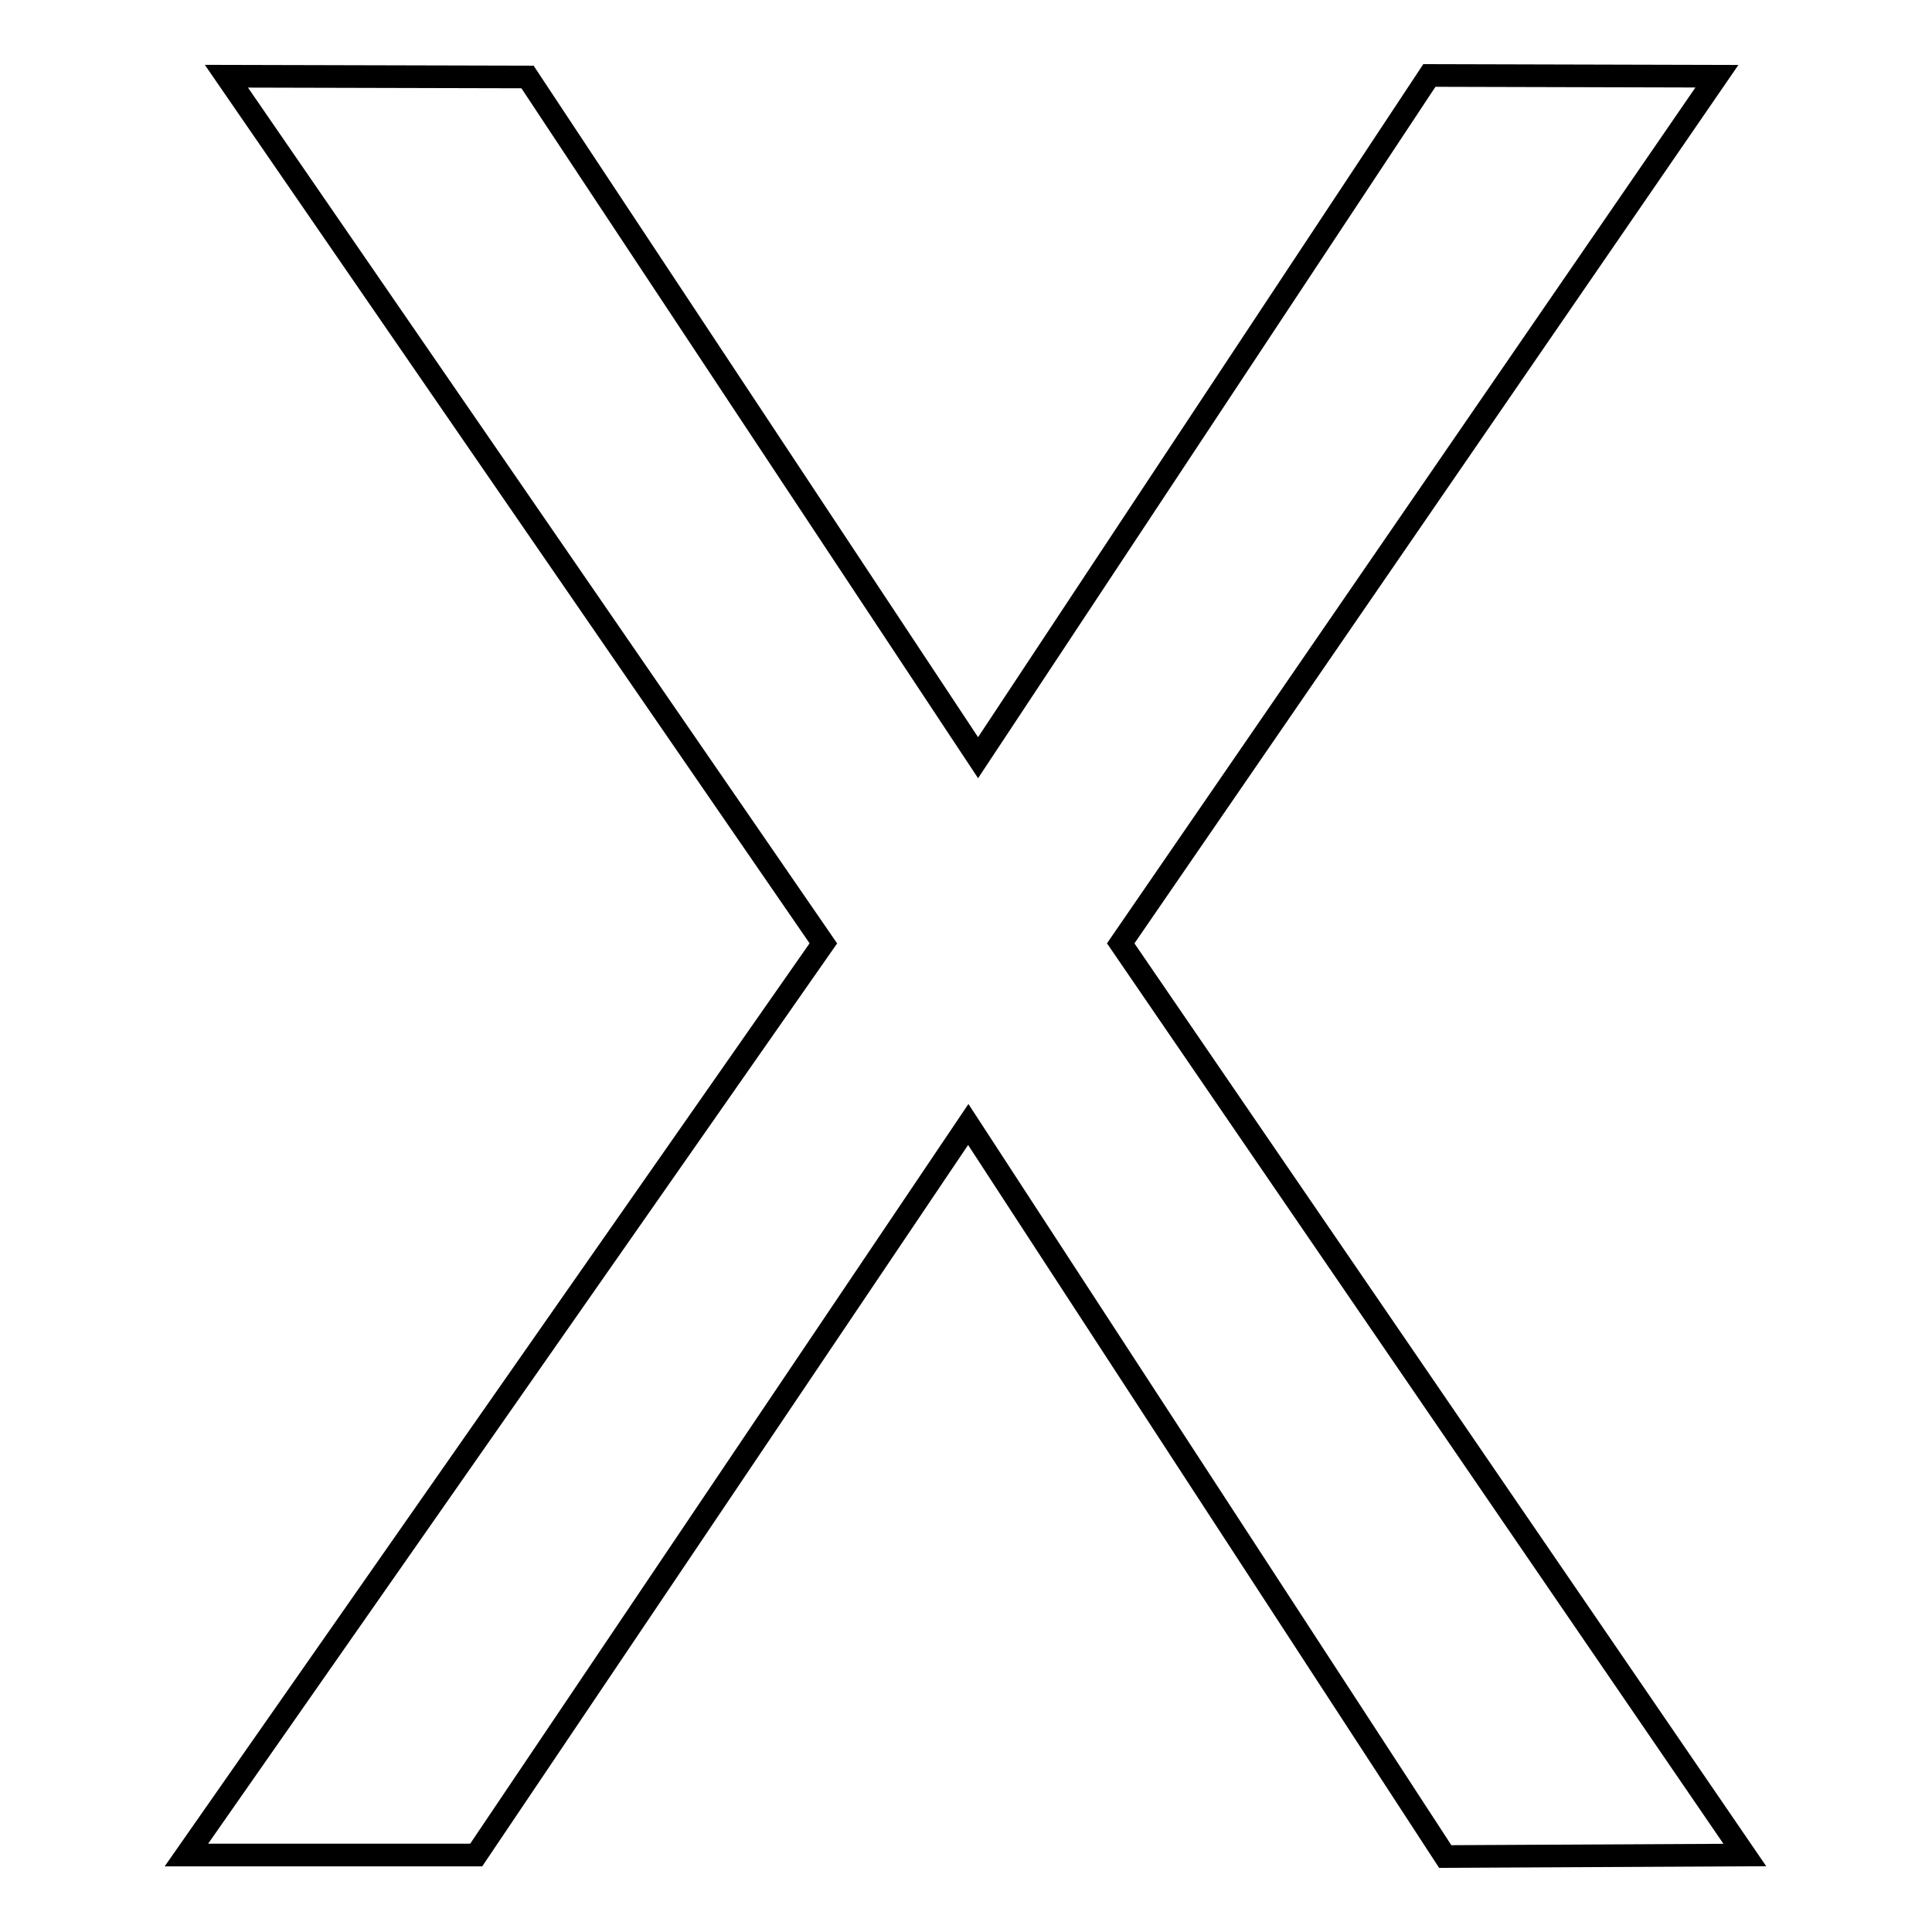
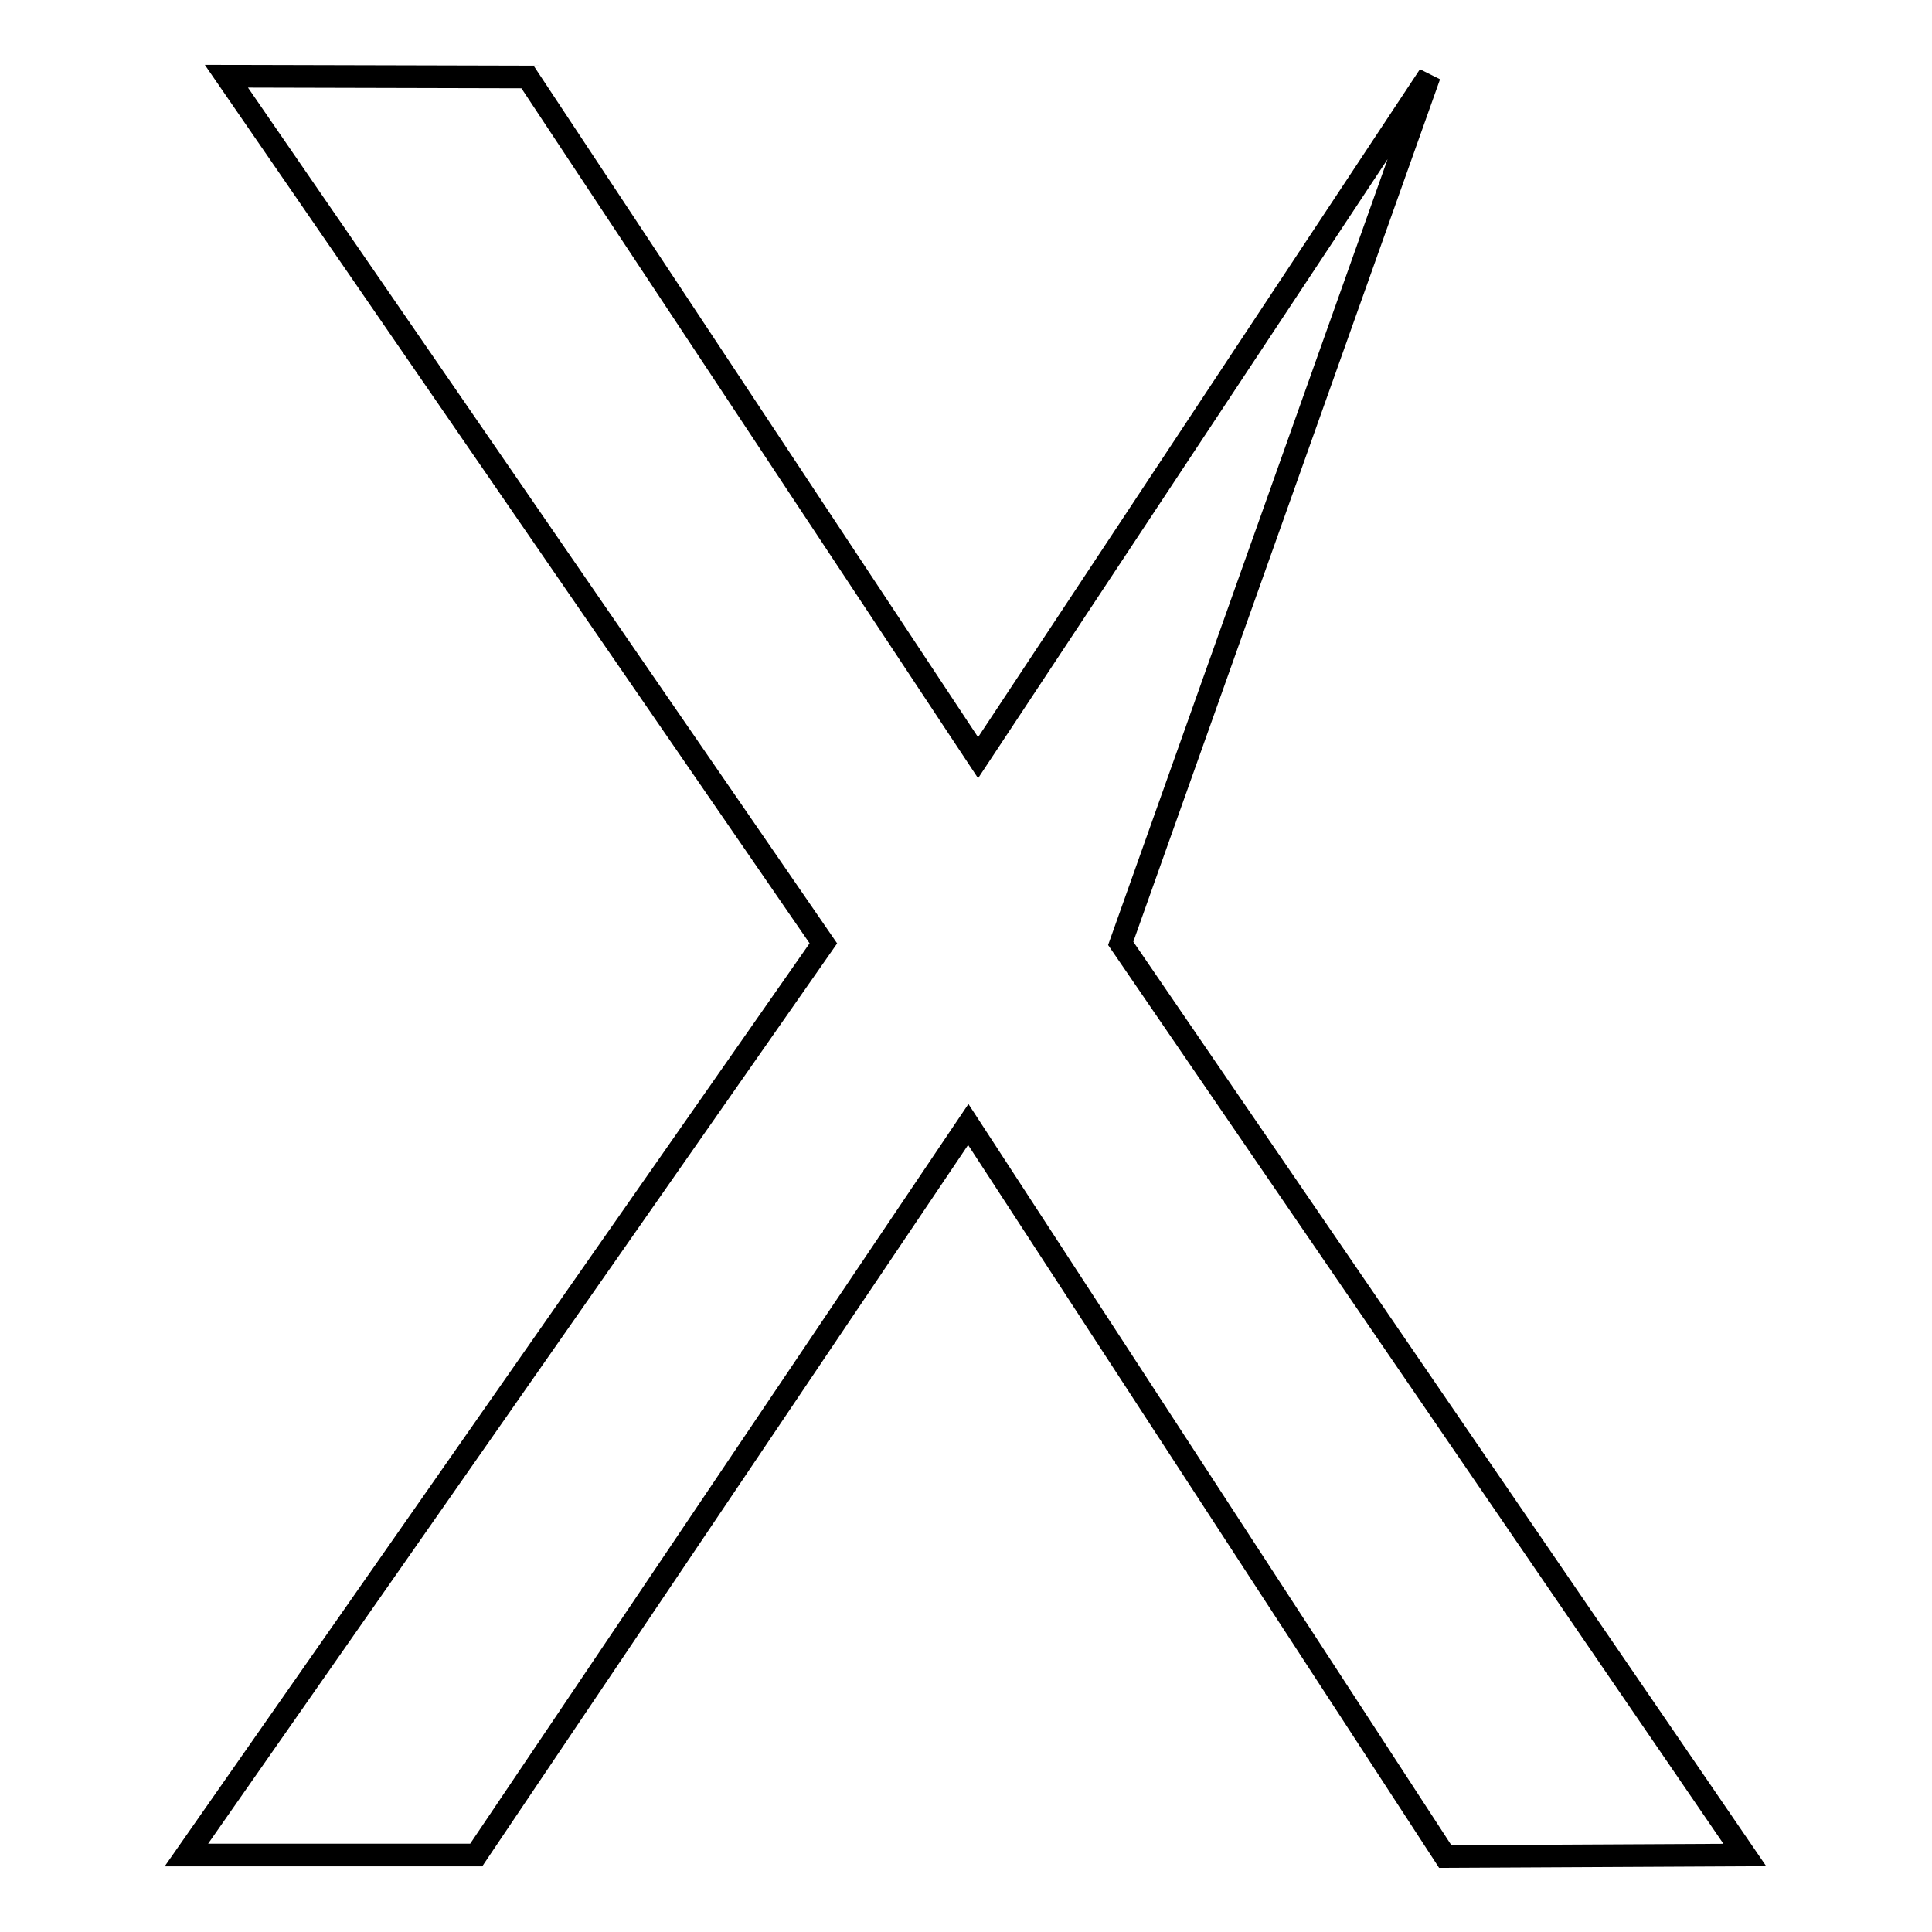
<svg xmlns="http://www.w3.org/2000/svg" version="1.1" x="0px" y="0px" viewBox="0 0 256 256" enable-background="new 0 0 256 256" xml:space="preserve">
  <g>
    <g>
-       <path stroke-width="3" fill-opacity="0" stroke="#000000" d="M148.5,125l82.7,120.8l-39.7,0.2l-63.2-97l-65.2,96.8l-38.4,0L109.1,125L30,10.1l39.9,0.1l59.7,90.2L189.4,10l38.1,0.1L148.5,125z" />
+       <path stroke-width="3" fill-opacity="0" stroke="#000000" d="M148.5,125l82.7,120.8l-39.7,0.2l-63.2-97l-65.2,96.8l-38.4,0L109.1,125L30,10.1l39.9,0.1l59.7,90.2L189.4,10L148.5,125z" />
    </g>
  </g>
</svg>